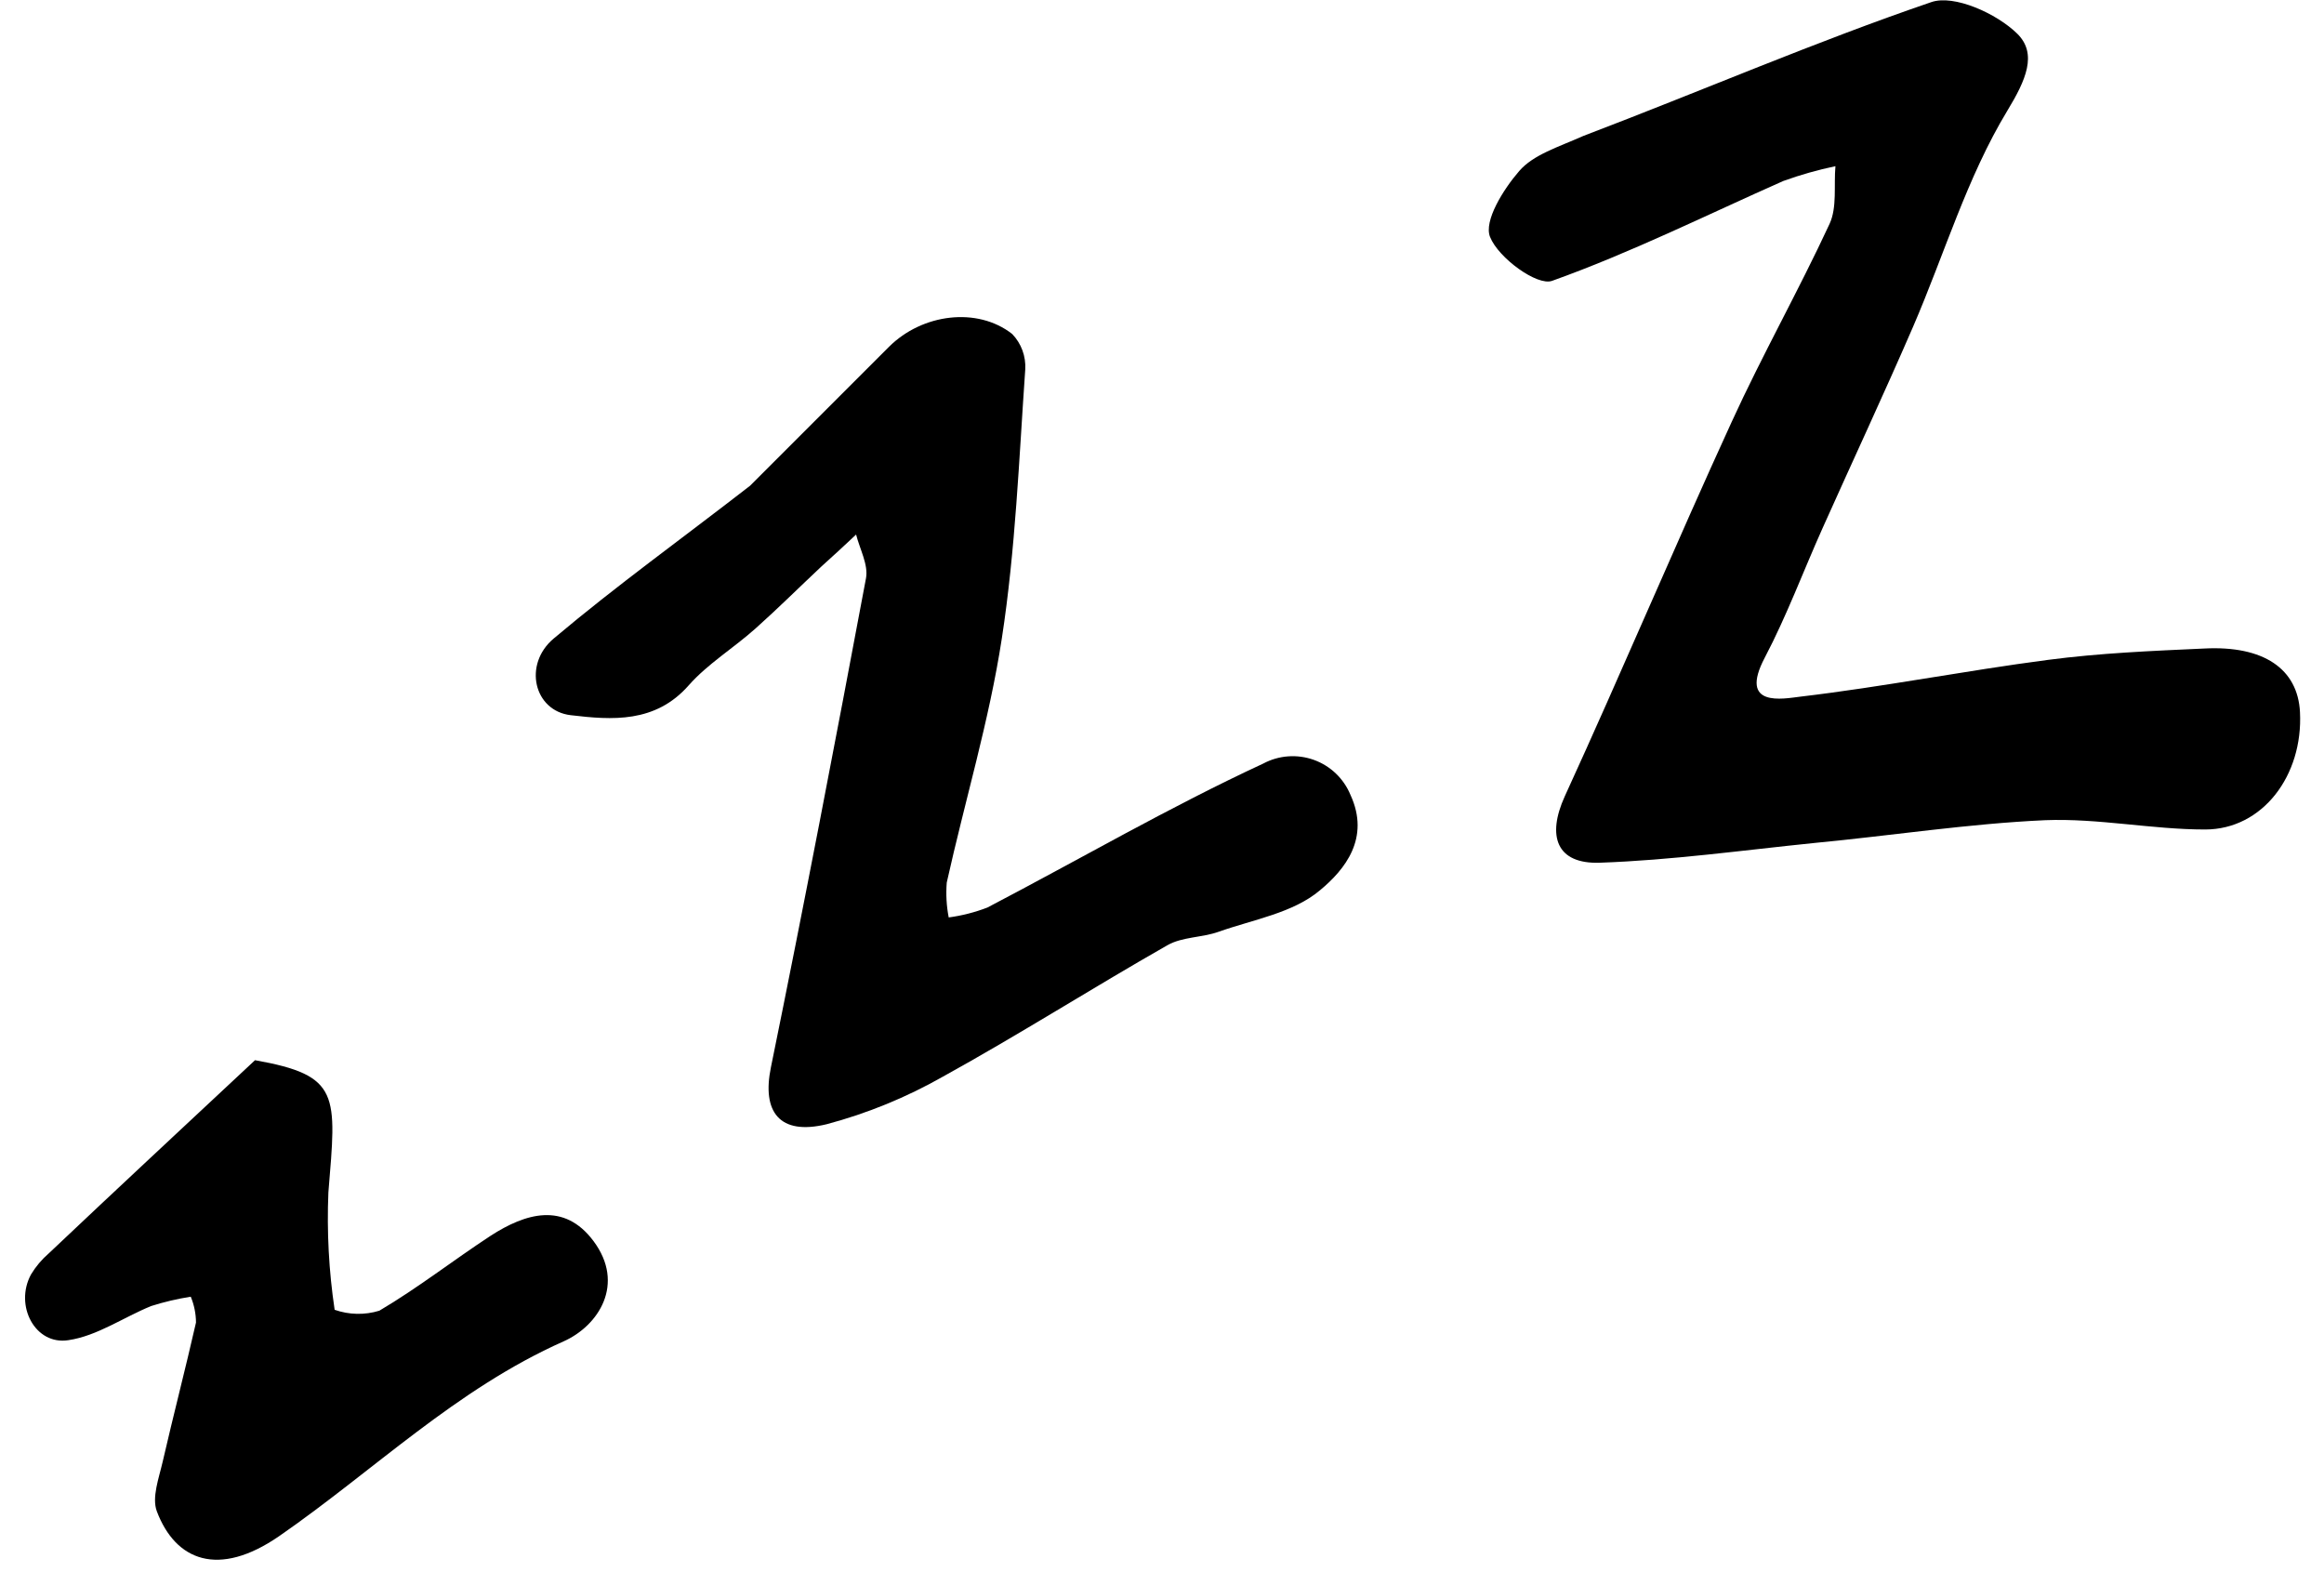
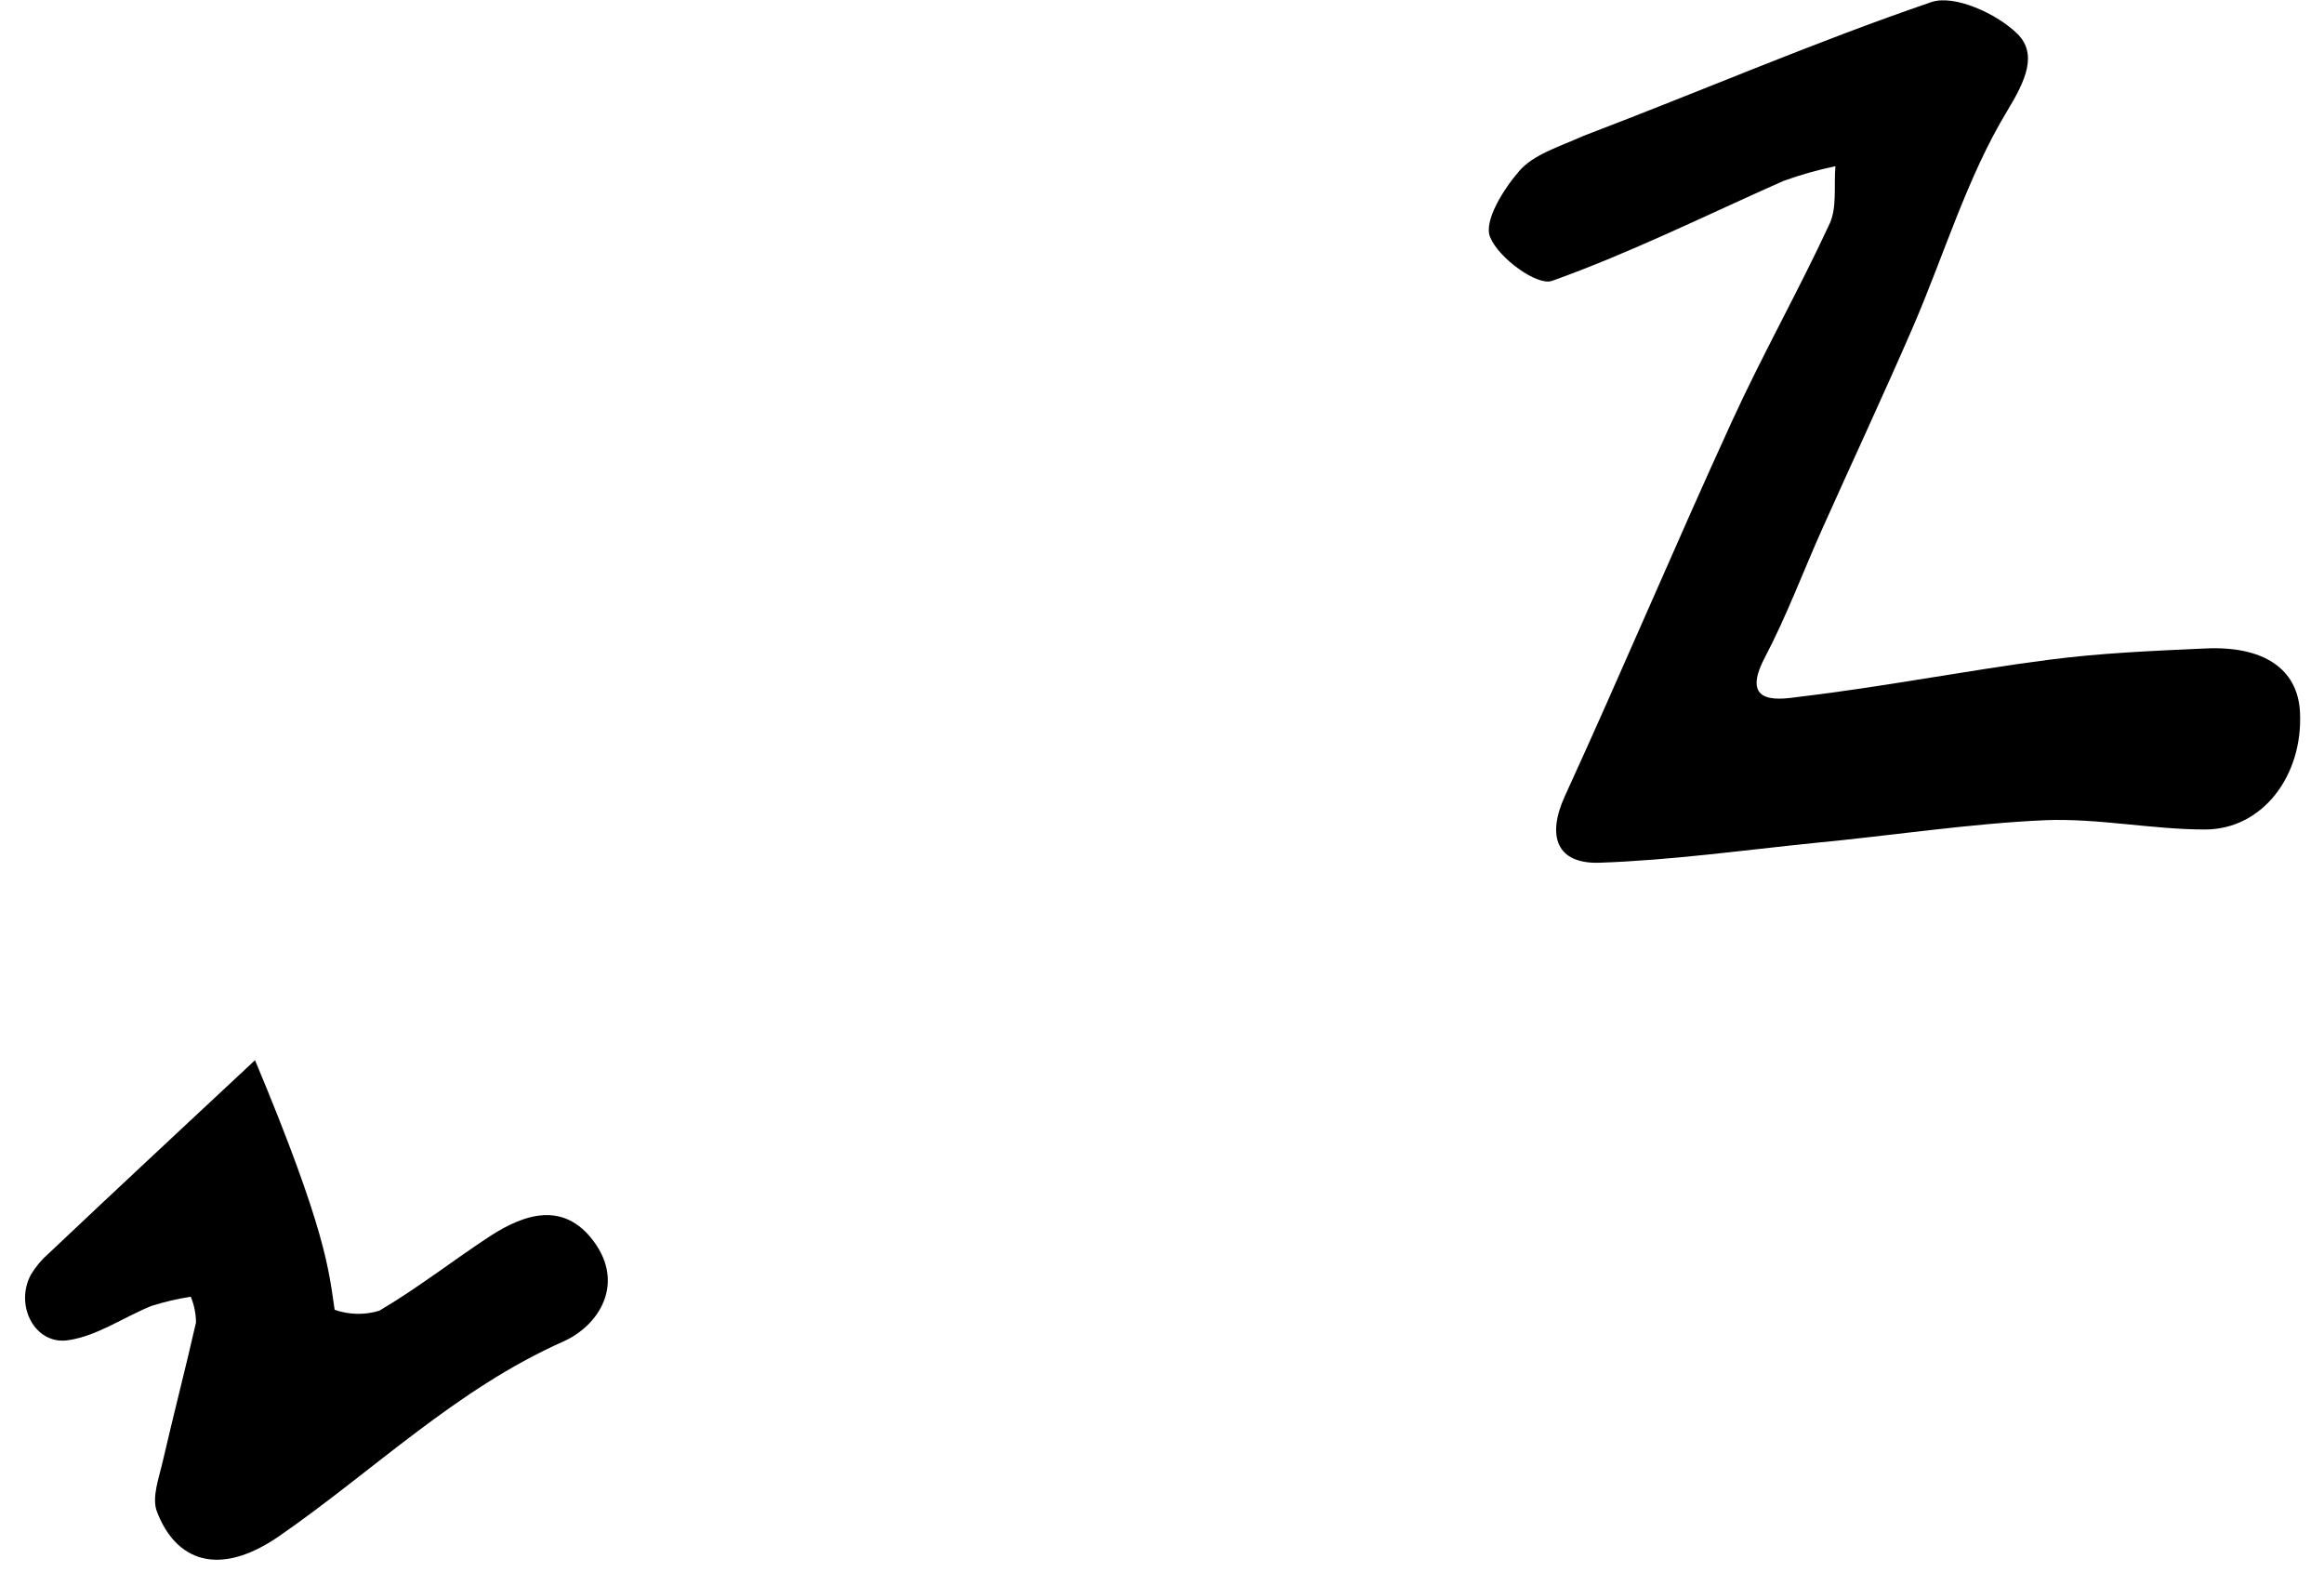
<svg xmlns="http://www.w3.org/2000/svg" height="60" width="88" fill="currentColor" viewBox="0 0 82 56" version="1.1" x="0px" y="0px">
  <title>Group 3</title>
  <desc fill="#3A3A3A">Created with Sketch.</desc>
  <g stroke="none" stroke-width="1" fill="none" fill-rule="evenodd">
    <g transform="translate(-213, -2840)" fill="#000000" fill-rule="nonzero">
      <g transform="translate(213.243, 2839.211)">
        <path d="M55.648,5.593 C59.869,3.985 63.849,2.264 67.942,0.865 C68.746,0.583 70.257,1.267 70.981,1.978 C71.705,2.69 71.287,3.623 70.631,4.704 C69.204,7.06 68.404,9.786 67.298,12.343 C66.265,14.727 65.164,17.083 64.102,19.455 C63.419,20.978 62.836,22.554 62.06,24.03 C61.123,25.811 62.715,25.481 63.318,25.409 C66.245,25.063 69.144,24.492 72.067,24.11 C73.896,23.869 75.745,23.792 77.59,23.708 C79.693,23.599 80.899,24.428 80.975,25.959 C81.088,28.203 79.649,30.1 77.627,30.104 C75.741,30.104 73.848,29.702 71.97,29.775 C69.248,29.899 66.539,30.321 63.825,30.579 C61.296,30.836 58.767,31.19 56.227,31.278 C54.695,31.33 54.353,30.333 54.992,28.93 C57.003,24.54 58.88,20.086 60.886,15.708 C61.968,13.34 63.254,11.064 64.348,8.704 C64.621,8.117 64.496,7.346 64.557,6.662 C63.932,6.793 63.316,6.968 62.715,7.185 C59.994,8.391 57.332,9.717 54.542,10.715 C54.02,10.903 52.649,9.91 52.351,9.163 C52.122,8.6 52.822,7.478 53.38,6.835 C53.879,6.256 54.743,5.995 55.648,5.593 Z" />
-         <path d="M26.199,17.955 C27.904,16.25 29.504,14.646 31.108,13.046 C32.286,11.872 34.232,11.627 35.462,12.592 C35.785,12.927 35.952,13.382 35.924,13.846 C35.703,17.022 35.579,20.214 35.096,23.354 C34.65,26.261 33.79,29.099 33.15,31.978 C33.117,32.39 33.14,32.806 33.219,33.212 C33.686,33.149 34.145,33.032 34.586,32.862 C37.838,31.162 41.018,29.312 44.339,27.772 C44.889,27.479 45.538,27.433 46.125,27.644 C46.711,27.855 47.181,28.305 47.418,28.882 C48.122,30.41 47.221,31.523 46.341,32.251 C45.392,33.055 43.985,33.284 42.759,33.718 C42.172,33.928 41.472,33.895 40.95,34.193 C38.288,35.709 35.699,37.357 33.018,38.836 C31.724,39.572 30.34,40.139 28.901,40.521 C27.233,40.923 26.613,40.079 26.935,38.511 C28.109,32.758 29.214,26.989 30.296,21.223 C30.384,20.745 30.075,20.194 29.946,19.68 C29.544,20.058 29.142,20.431 28.716,20.813 C27.94,21.541 27.188,22.289 26.396,22.996 C25.604,23.704 24.708,24.243 24.032,25.007 C22.85,26.353 21.315,26.237 19.859,26.064 C18.557,25.911 18.171,24.267 19.26,23.354 C21.467,21.493 23.811,19.808 26.199,17.955 Z" />
-         <path d="M8.703,38.257 C11.726,38.796 11.582,39.463 11.296,42.929 C11.238,44.316 11.312,45.705 11.517,47.078 C12.027,47.257 12.581,47.269 13.097,47.11 C14.46,46.306 15.706,45.329 17.025,44.465 C18.267,43.661 19.626,43.259 20.663,44.646 C21.801,46.165 20.844,47.645 19.606,48.195 C15.799,49.888 12.884,52.775 9.555,55.078 C7.409,56.558 5.893,55.943 5.234,54.202 C5.049,53.711 5.306,53.028 5.439,52.449 C5.817,50.805 6.243,49.172 6.617,47.528 C6.615,47.215 6.552,46.905 6.432,46.615 C5.958,46.69 5.49,46.8 5.033,46.945 C4.048,47.347 3.123,48.002 2.11,48.151 C0.928,48.34 0.192,46.921 0.787,45.828 C0.956,45.548 1.168,45.297 1.414,45.084 C3.786,42.84 6.198,40.597 8.703,38.257 Z" />
+         <path d="M8.703,38.257 C11.238,44.316 11.312,45.705 11.517,47.078 C12.027,47.257 12.581,47.269 13.097,47.11 C14.46,46.306 15.706,45.329 17.025,44.465 C18.267,43.661 19.626,43.259 20.663,44.646 C21.801,46.165 20.844,47.645 19.606,48.195 C15.799,49.888 12.884,52.775 9.555,55.078 C7.409,56.558 5.893,55.943 5.234,54.202 C5.049,53.711 5.306,53.028 5.439,52.449 C5.817,50.805 6.243,49.172 6.617,47.528 C6.615,47.215 6.552,46.905 6.432,46.615 C5.958,46.69 5.49,46.8 5.033,46.945 C4.048,47.347 3.123,48.002 2.11,48.151 C0.928,48.34 0.192,46.921 0.787,45.828 C0.956,45.548 1.168,45.297 1.414,45.084 C3.786,42.84 6.198,40.597 8.703,38.257 Z" />
      </g>
    </g>
  </g>
</svg>